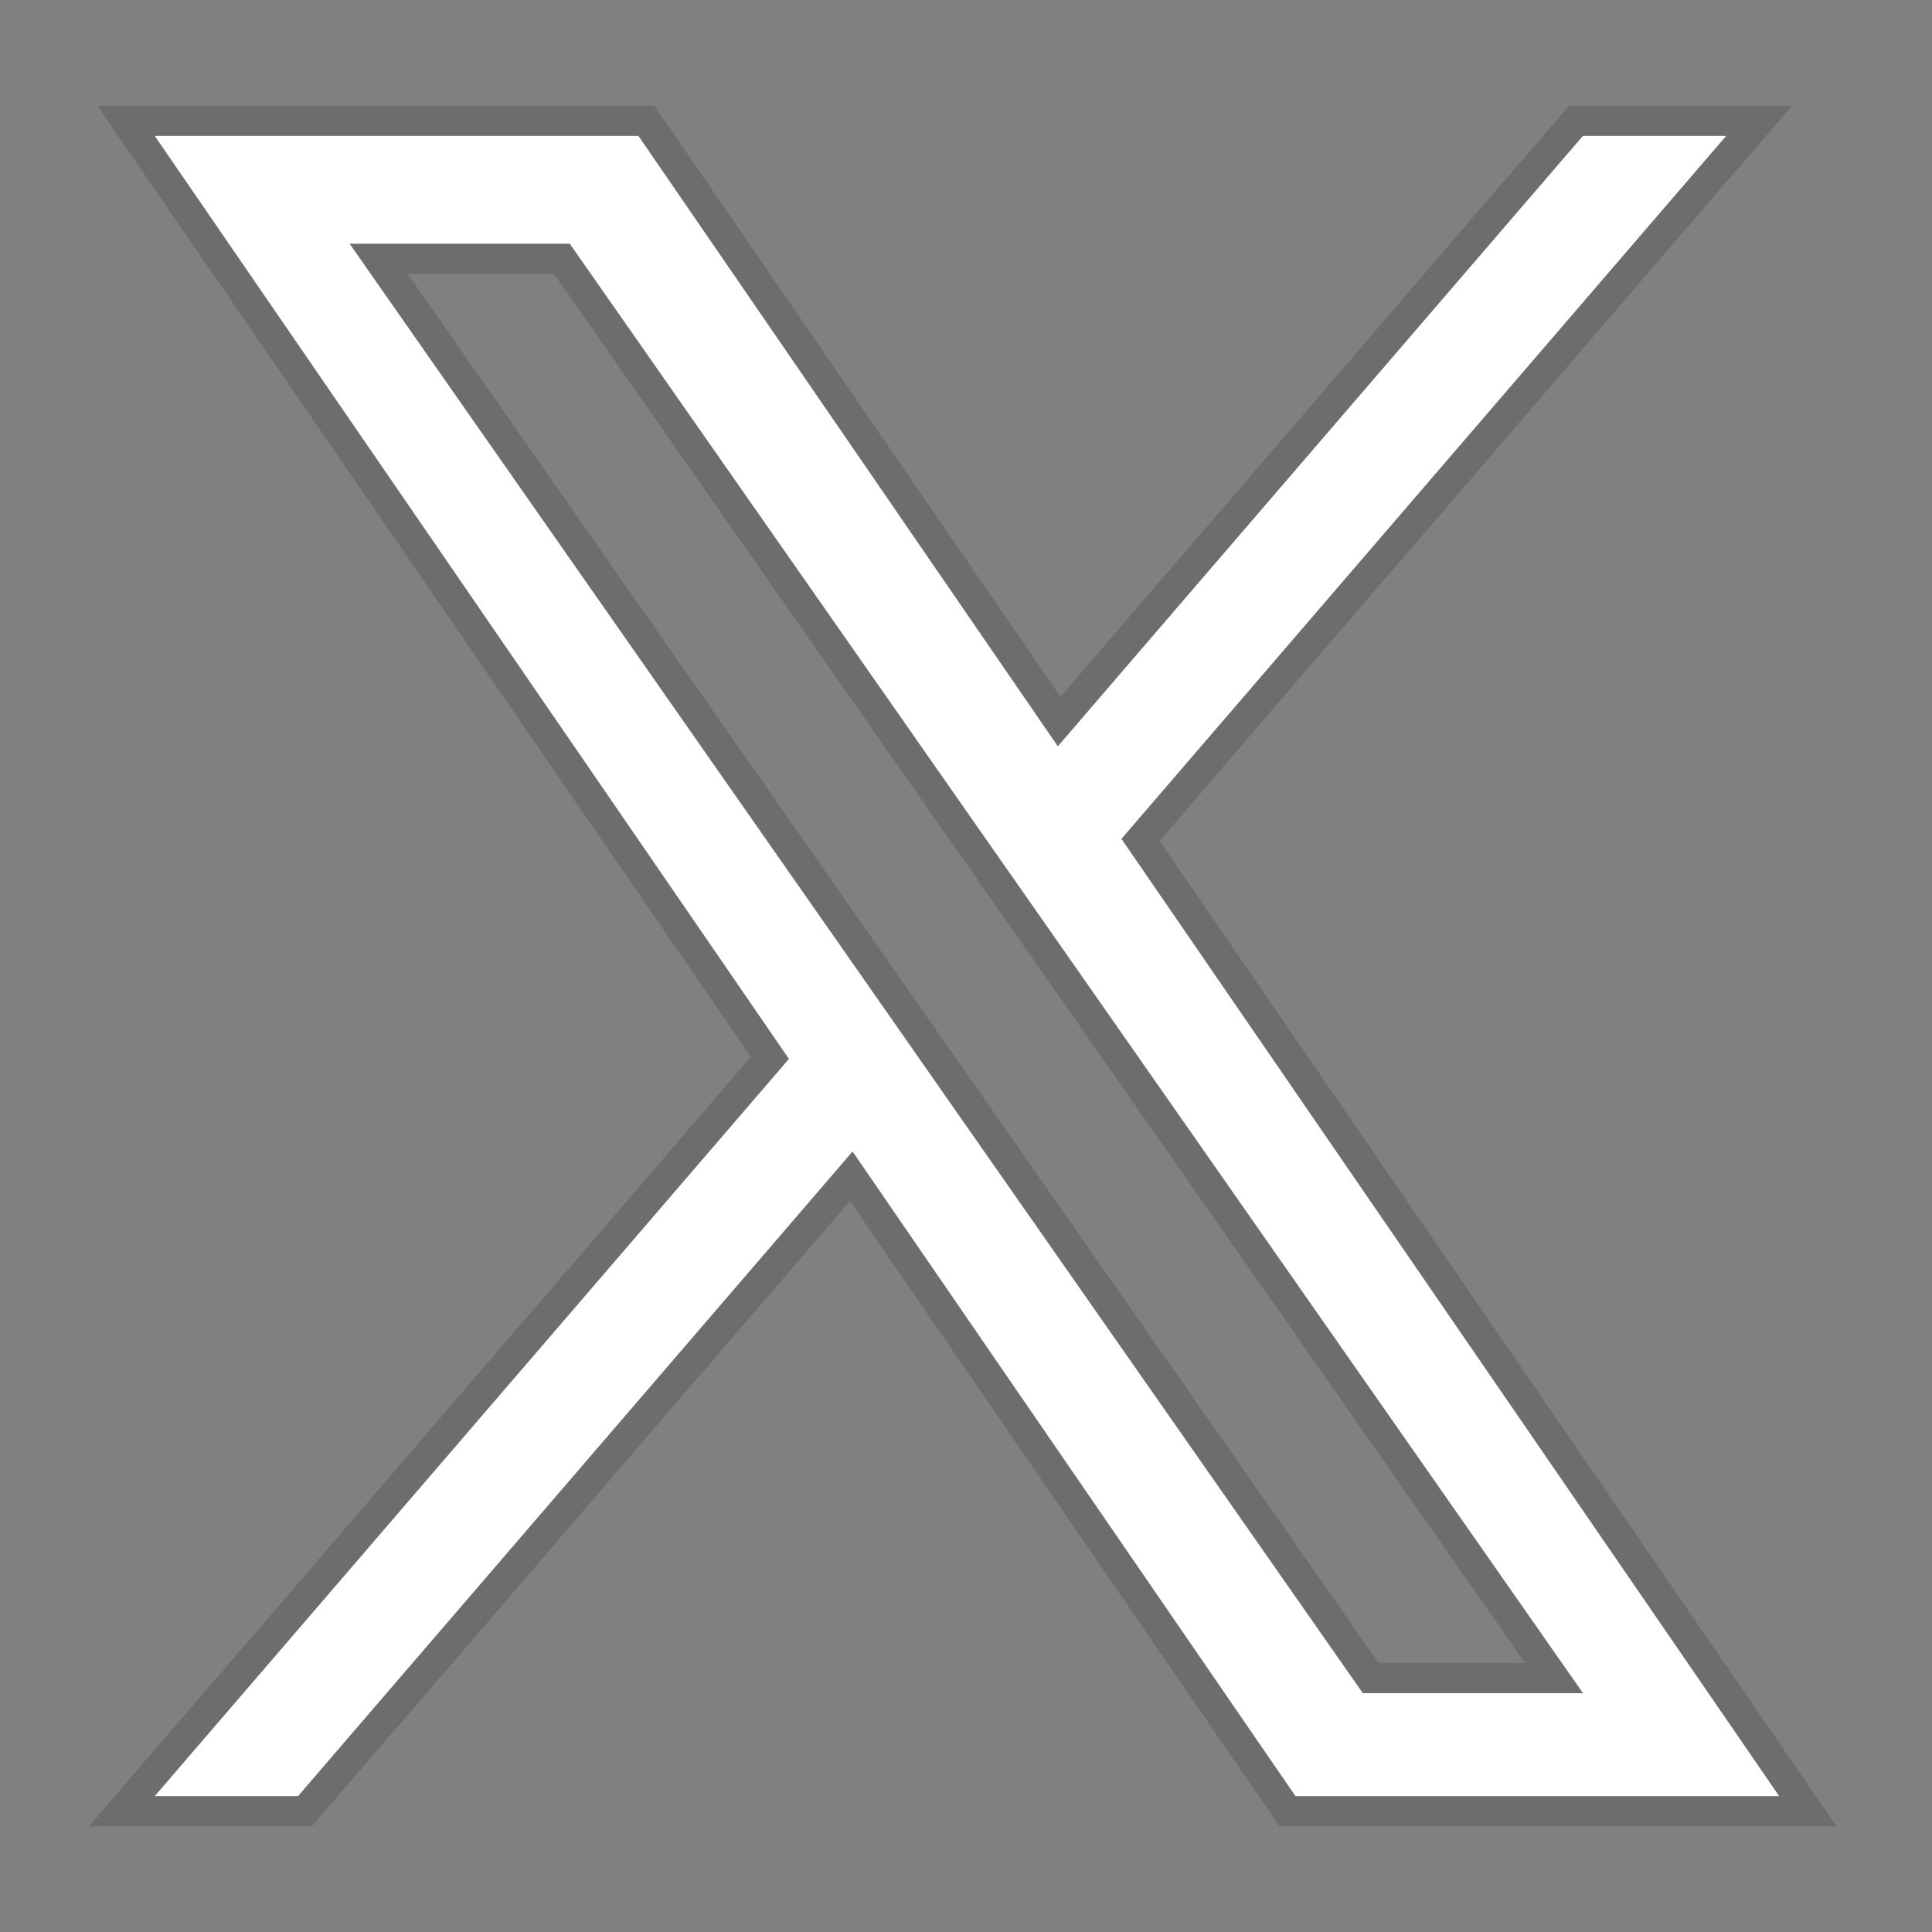
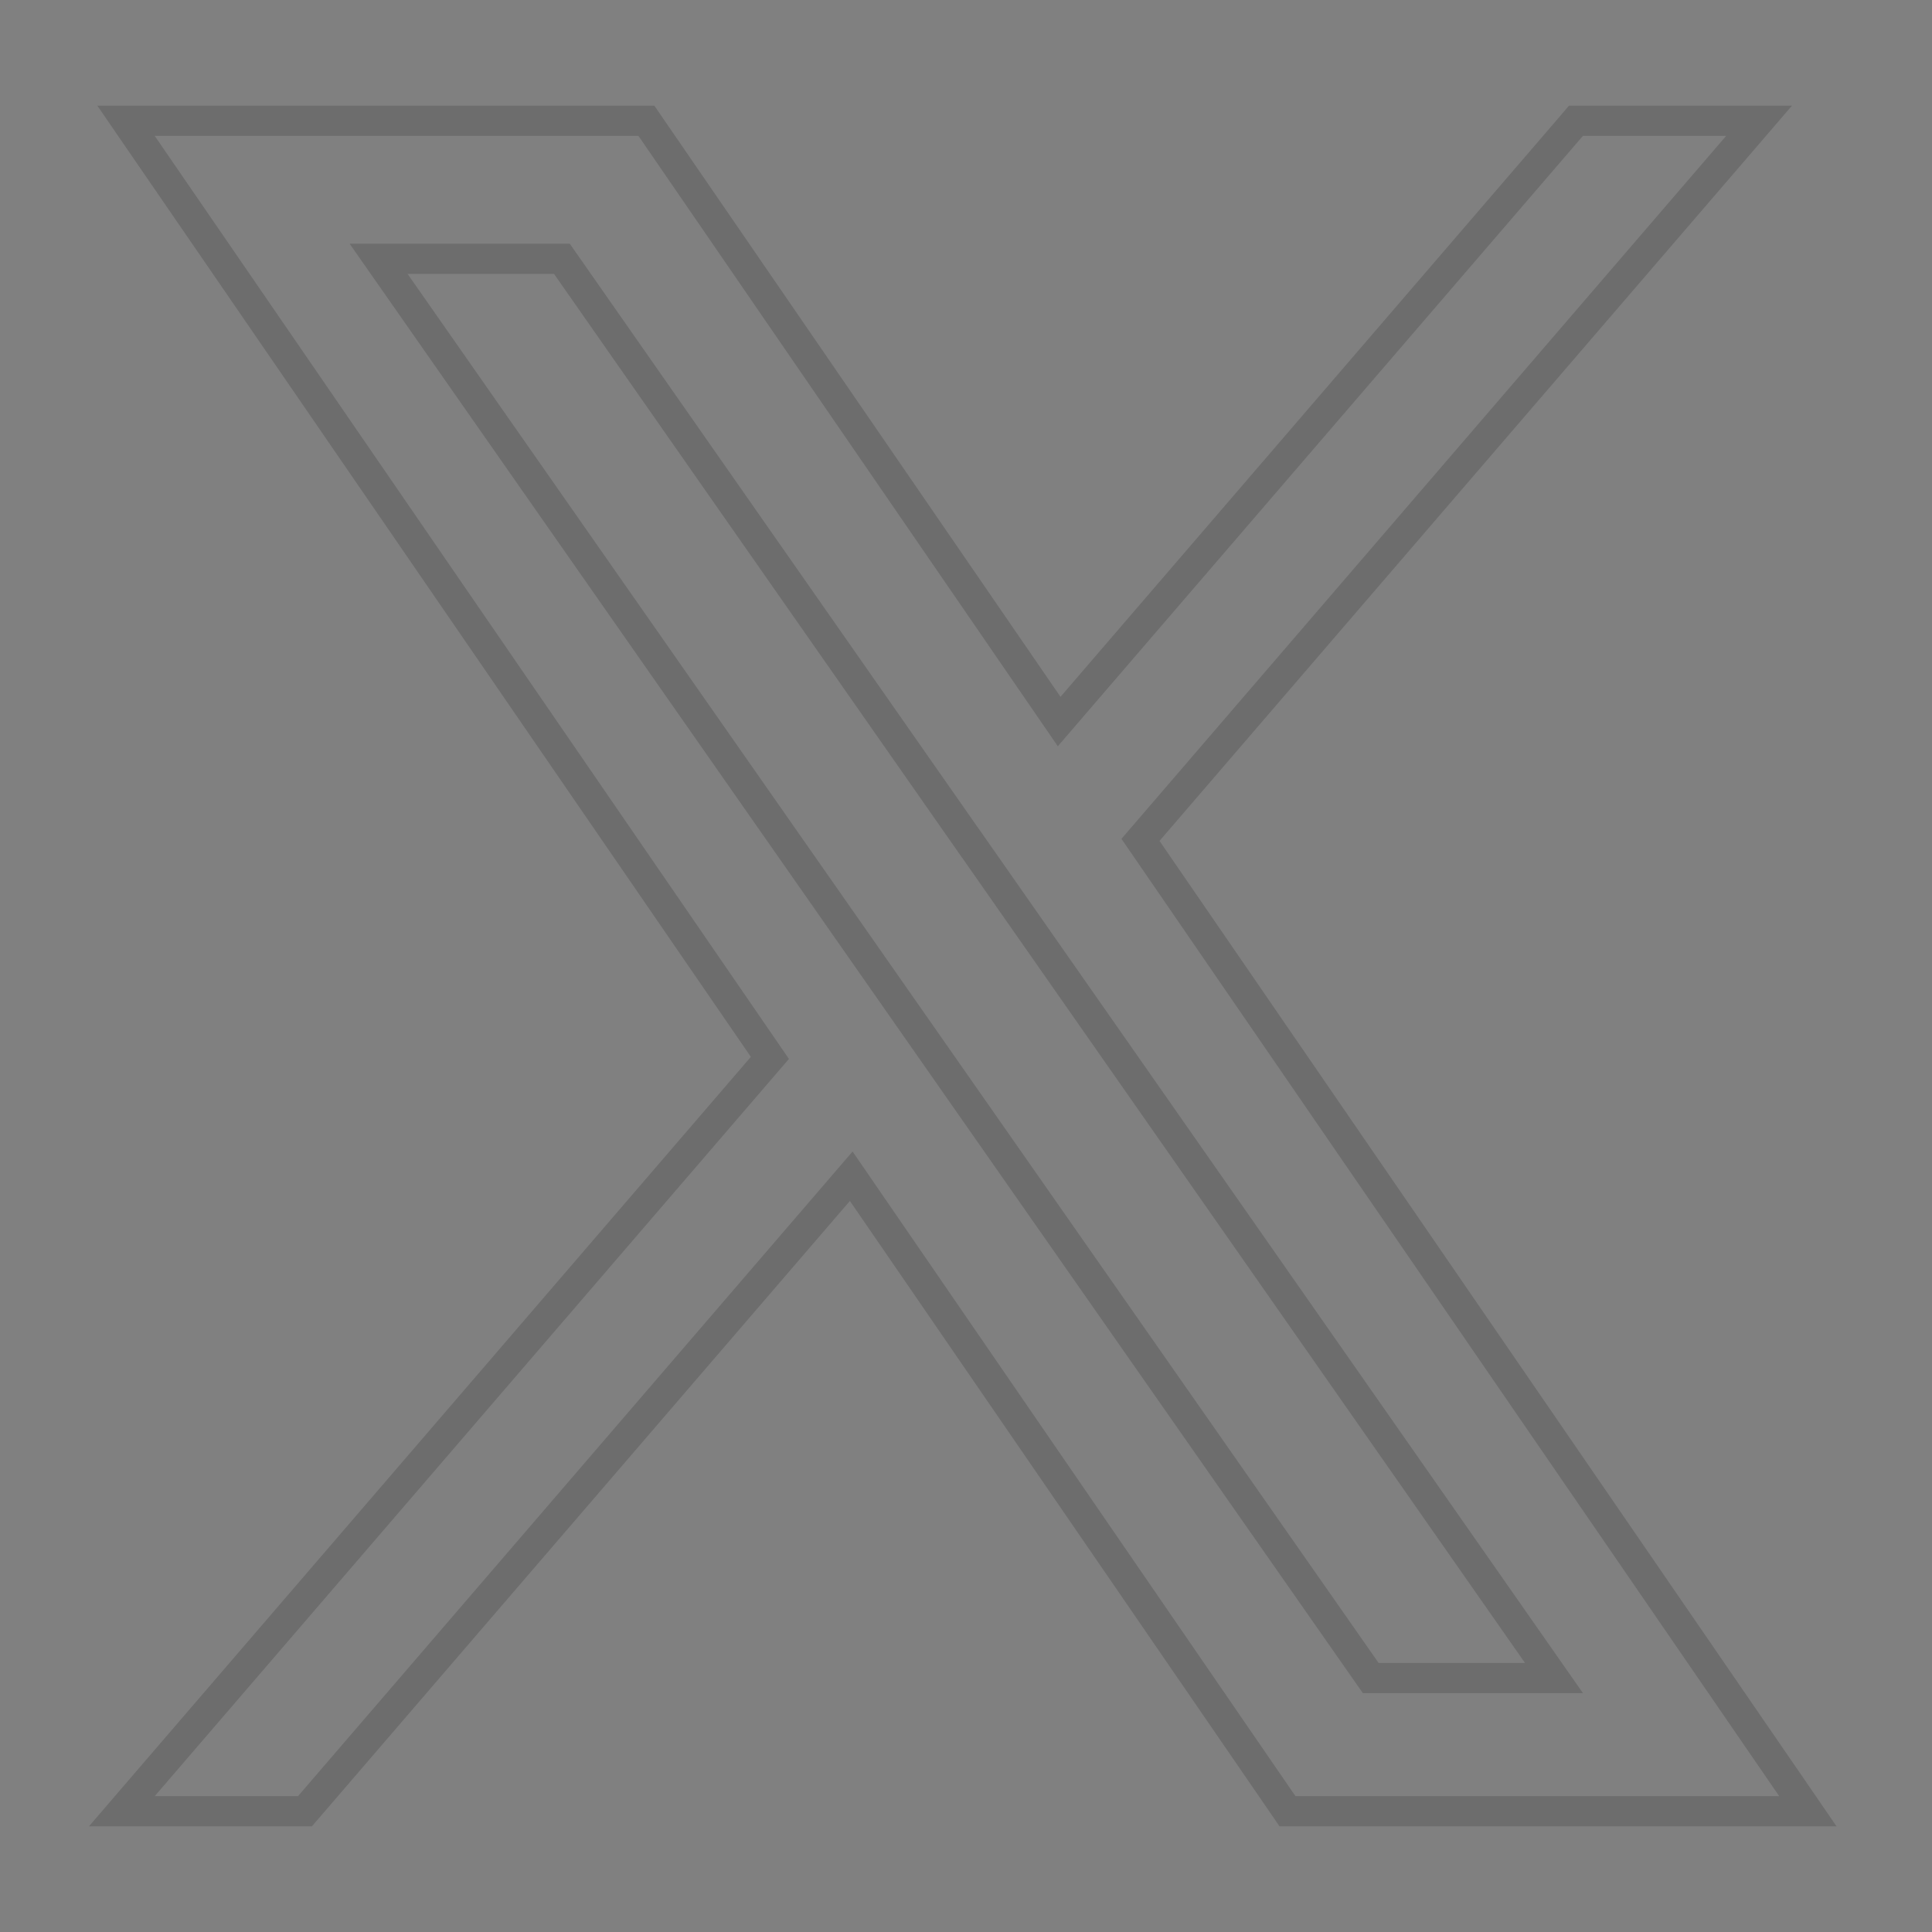
<svg xmlns="http://www.w3.org/2000/svg" width="32" height="32" viewBox="0 0 32 32" fill="none">
  <rect x="0" y="0" width="32" height="32" fill="#808080" stroke="none" />
-   <path d="M18.575 13.894L28.592 2.25H26.218L17.521 12.361L10.574 2.25H2.562L13.067 17.539L2.562 29.75H4.936L14.121 19.073L21.457 29.75H29.469L18.575 13.894ZM15.324 17.674L14.26 16.151L5.791 4.037H9.437L16.271 13.814L17.336 15.336L26.219 28.044H22.573L15.324 17.674Z" fill="white" />
  <path d="M17.543 11.951L10.78 2.108L10.706 2H10.574H2.562H2.087L2.356 2.392L12.752 17.522L2.373 29.587L2.018 30H2.562H4.936H5.051L5.126 29.913L14.099 19.482L21.251 29.892L21.325 30H21.457H29.469H29.944L29.675 29.608L18.89 13.911L28.781 2.413L29.136 2H28.592H26.218H26.103L26.029 2.087L17.543 11.951ZM15.529 17.53L15.529 17.53L14.465 16.008L14.465 16.008L6.271 4.287H9.307L16.066 13.957L16.067 13.957L17.131 15.479L17.131 15.479L25.739 27.794H22.704L15.529 17.53Z" stroke="black" stroke-opacity="0.15" stroke-width="0.5" />
</svg>